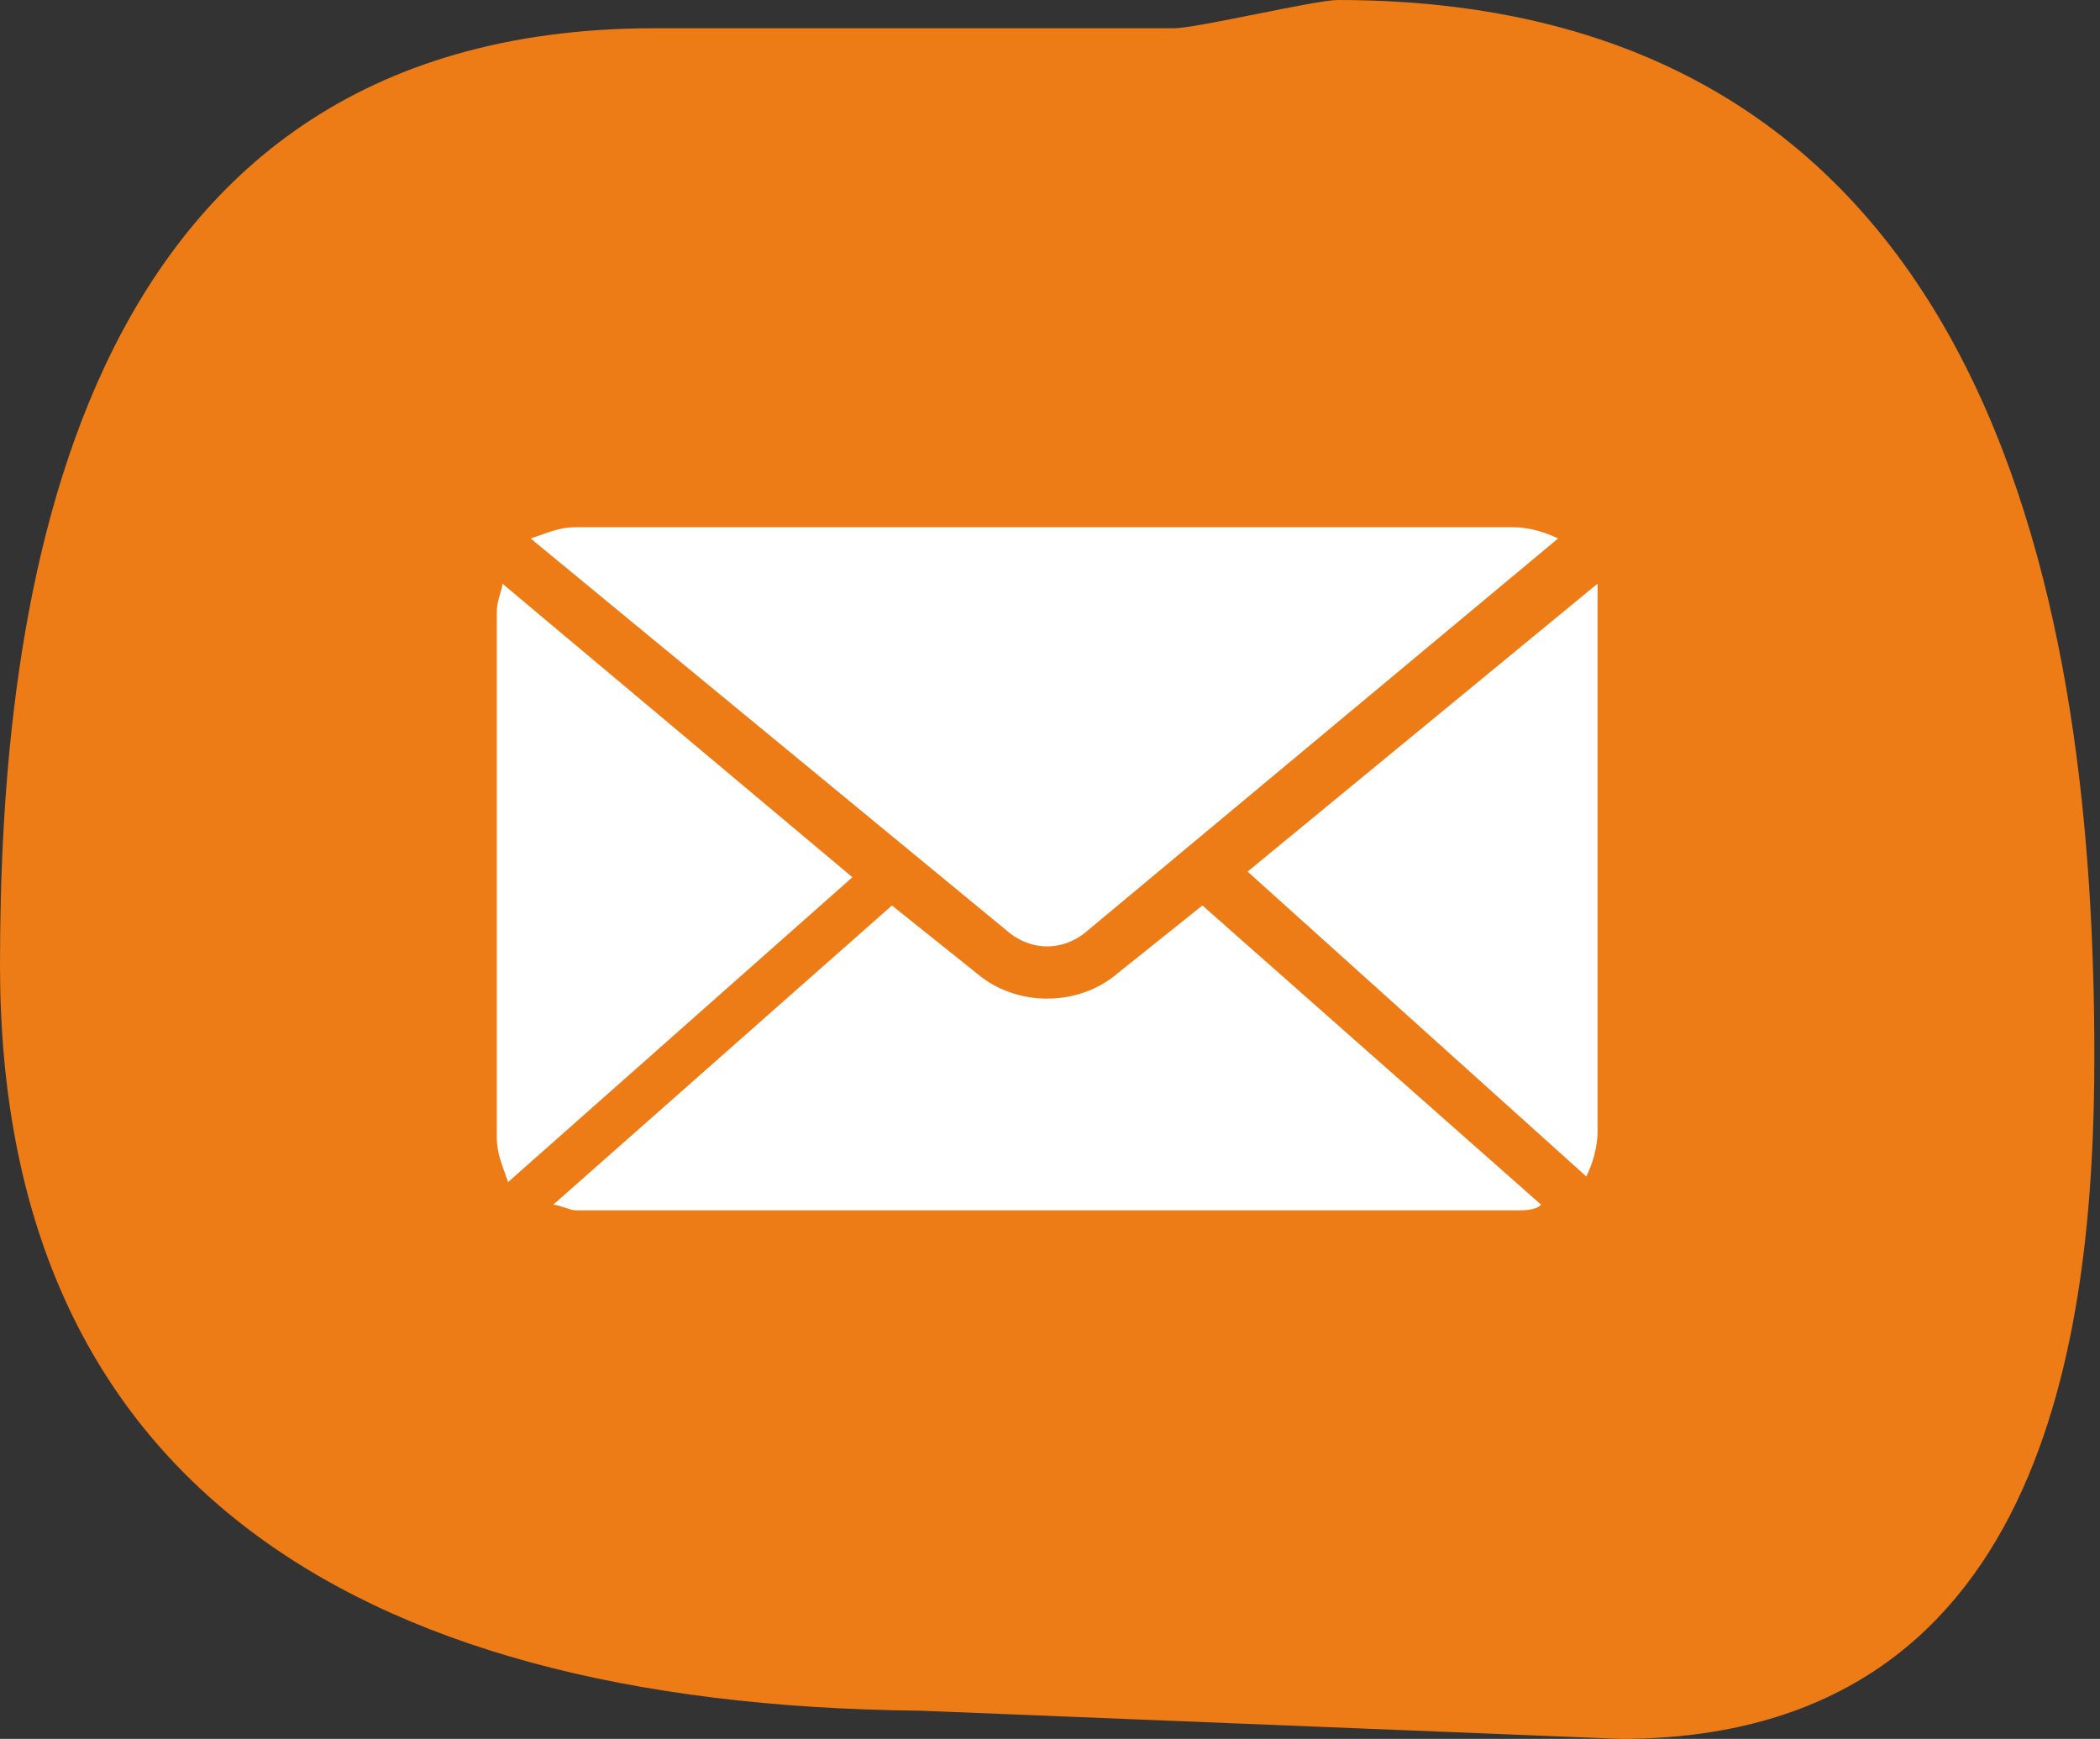
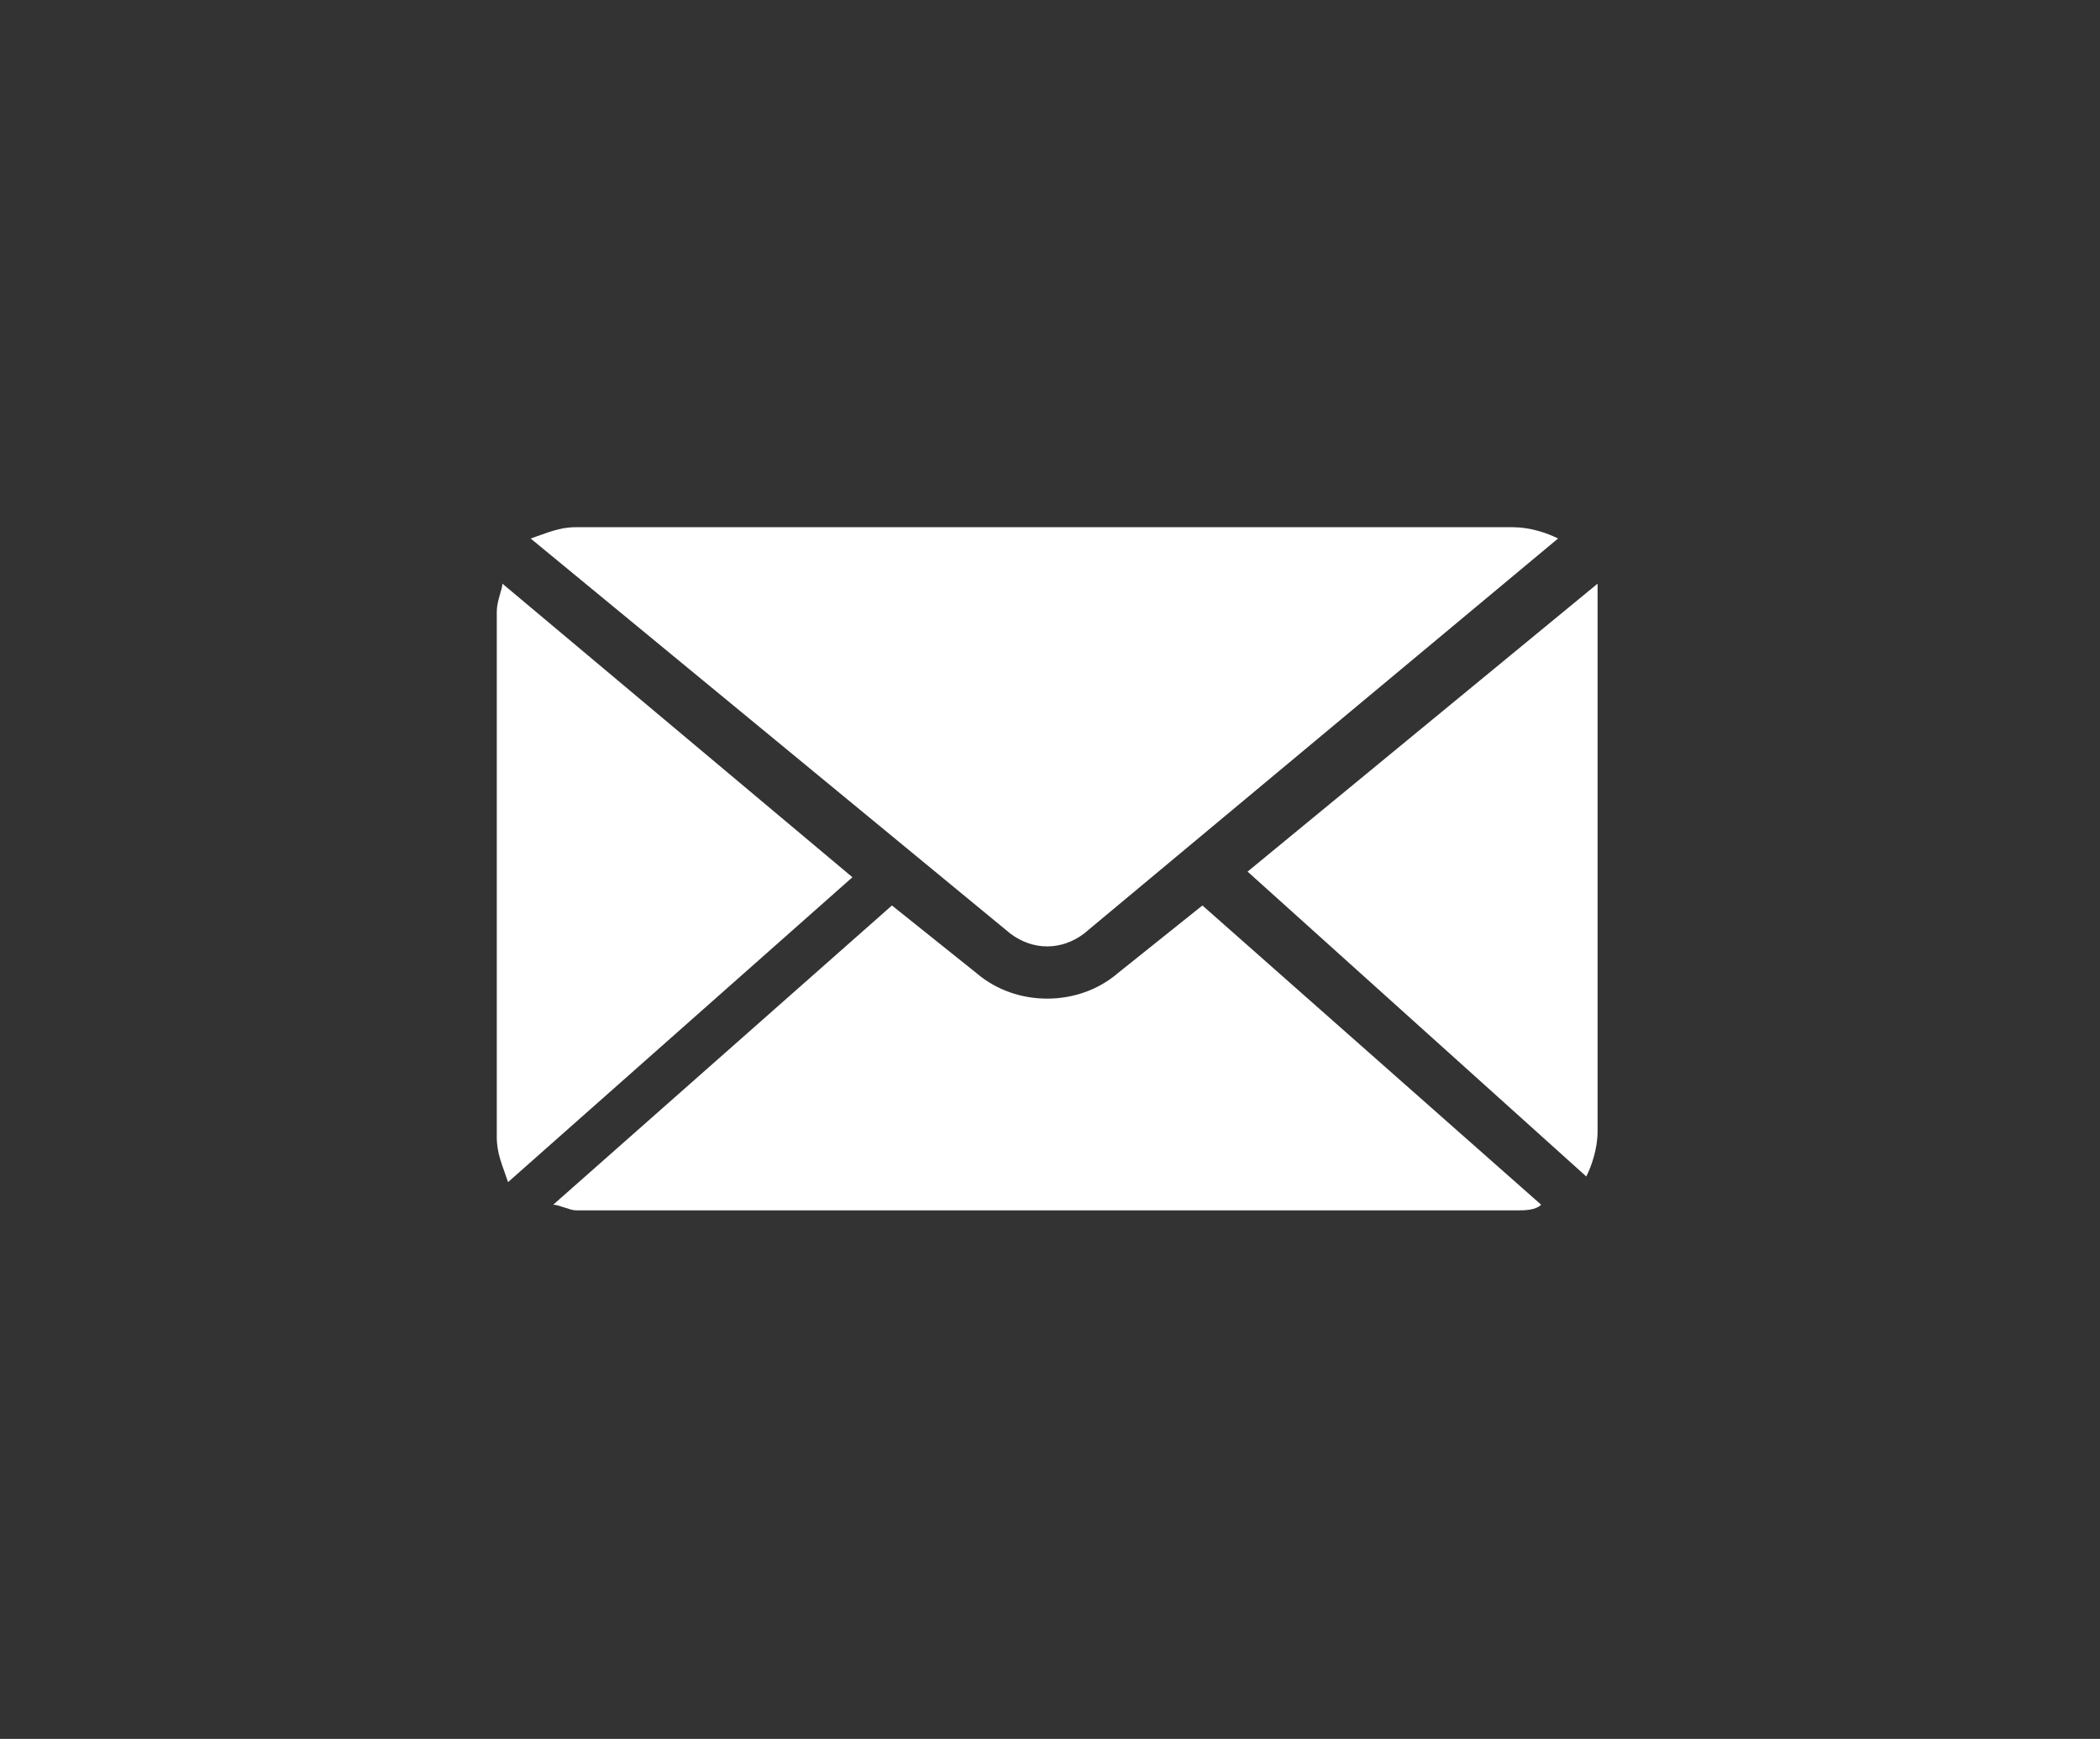
<svg xmlns="http://www.w3.org/2000/svg" version="1.1" id="Capa_1" x="0px" y="0px" viewBox="0 0 37.2 30.8" style="enable-background:new 0 0 37.2 30.8;" xml:space="preserve">
  <rect x="0" y="0" width="37.2" height="30.8" fill="#333333" stroke="none" />
  <style type="text/css">
	.st0{fill-rule:evenodd;clip-rule:evenodd;fill:#ED7B16;}
	.st1{fill:#FFFFFF;}
</style>
  <g>
-     <path class="st0" d="M23.7,0c11.8,0,13.4,11.1,13.4,18.7c0,5-0.9,12.1-8.4,12.1l-12.4-0.5C6,30.2,0,26,0,17.1   C0,10.9,1.1,0.5,11.6,0.5h9.2C21.2,0.5,23.3,0,23.7,0z" />
    <g transform="translate(0,-952.362)">
      <path class="st1" d="M10.2,961.7c-0.3,0-0.5,0.1-0.8,0.2l8.5,7c0.4,0.3,0.9,0.3,1.3,0l8.4-7c-0.2-0.1-0.5-0.2-0.8-0.2H10.2z     M8.9,962.7c0,0.1-0.1,0.3-0.1,0.5v9.3c0,0.3,0.1,0.5,0.2,0.8l6.1-5.4L8.9,962.7z M28.3,962.7l-6.2,5.1l6,5.4    c0.1-0.2,0.2-0.5,0.2-0.8v-9.3C28.3,963,28.3,962.8,28.3,962.7z M21.3,968.4l-1.5,1.2c-0.7,0.6-1.8,0.6-2.5,0l-1.5-1.2l-6,5.3    c0.1,0,0.3,0.1,0.4,0.1h16.7c0.1,0,0.3,0,0.4-0.1L21.3,968.4z" />
    </g>
  </g>
</svg>